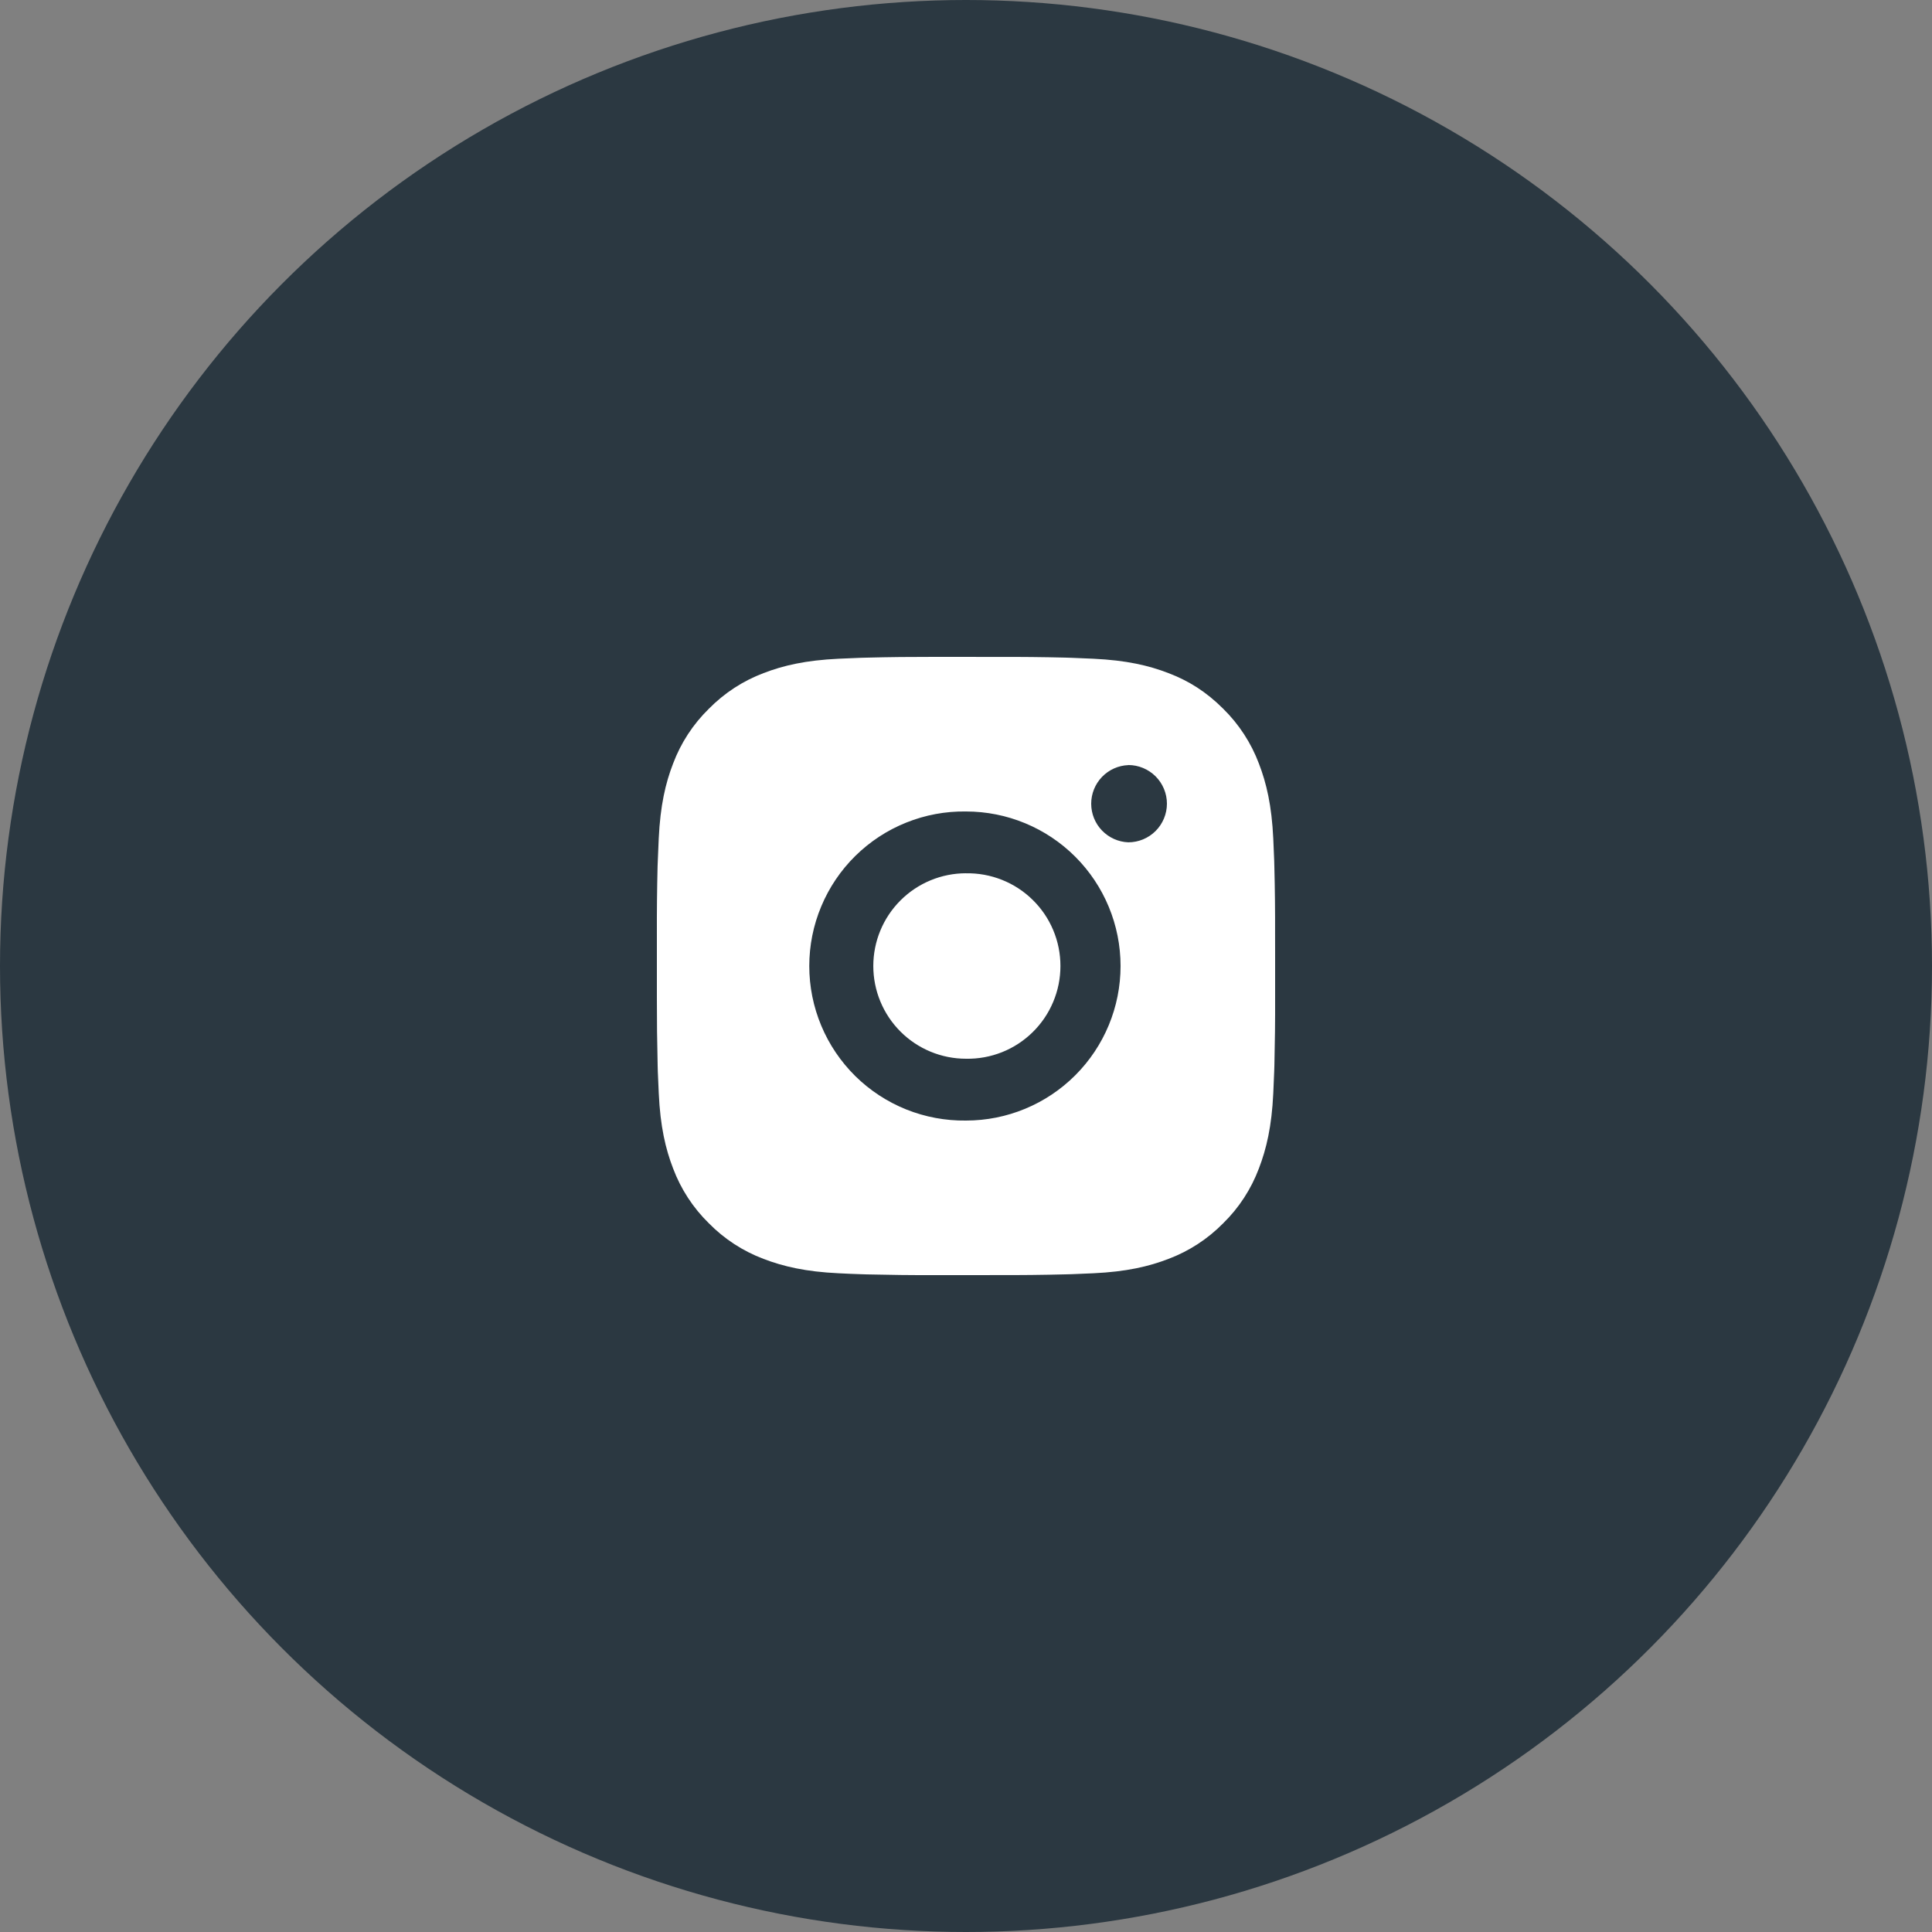
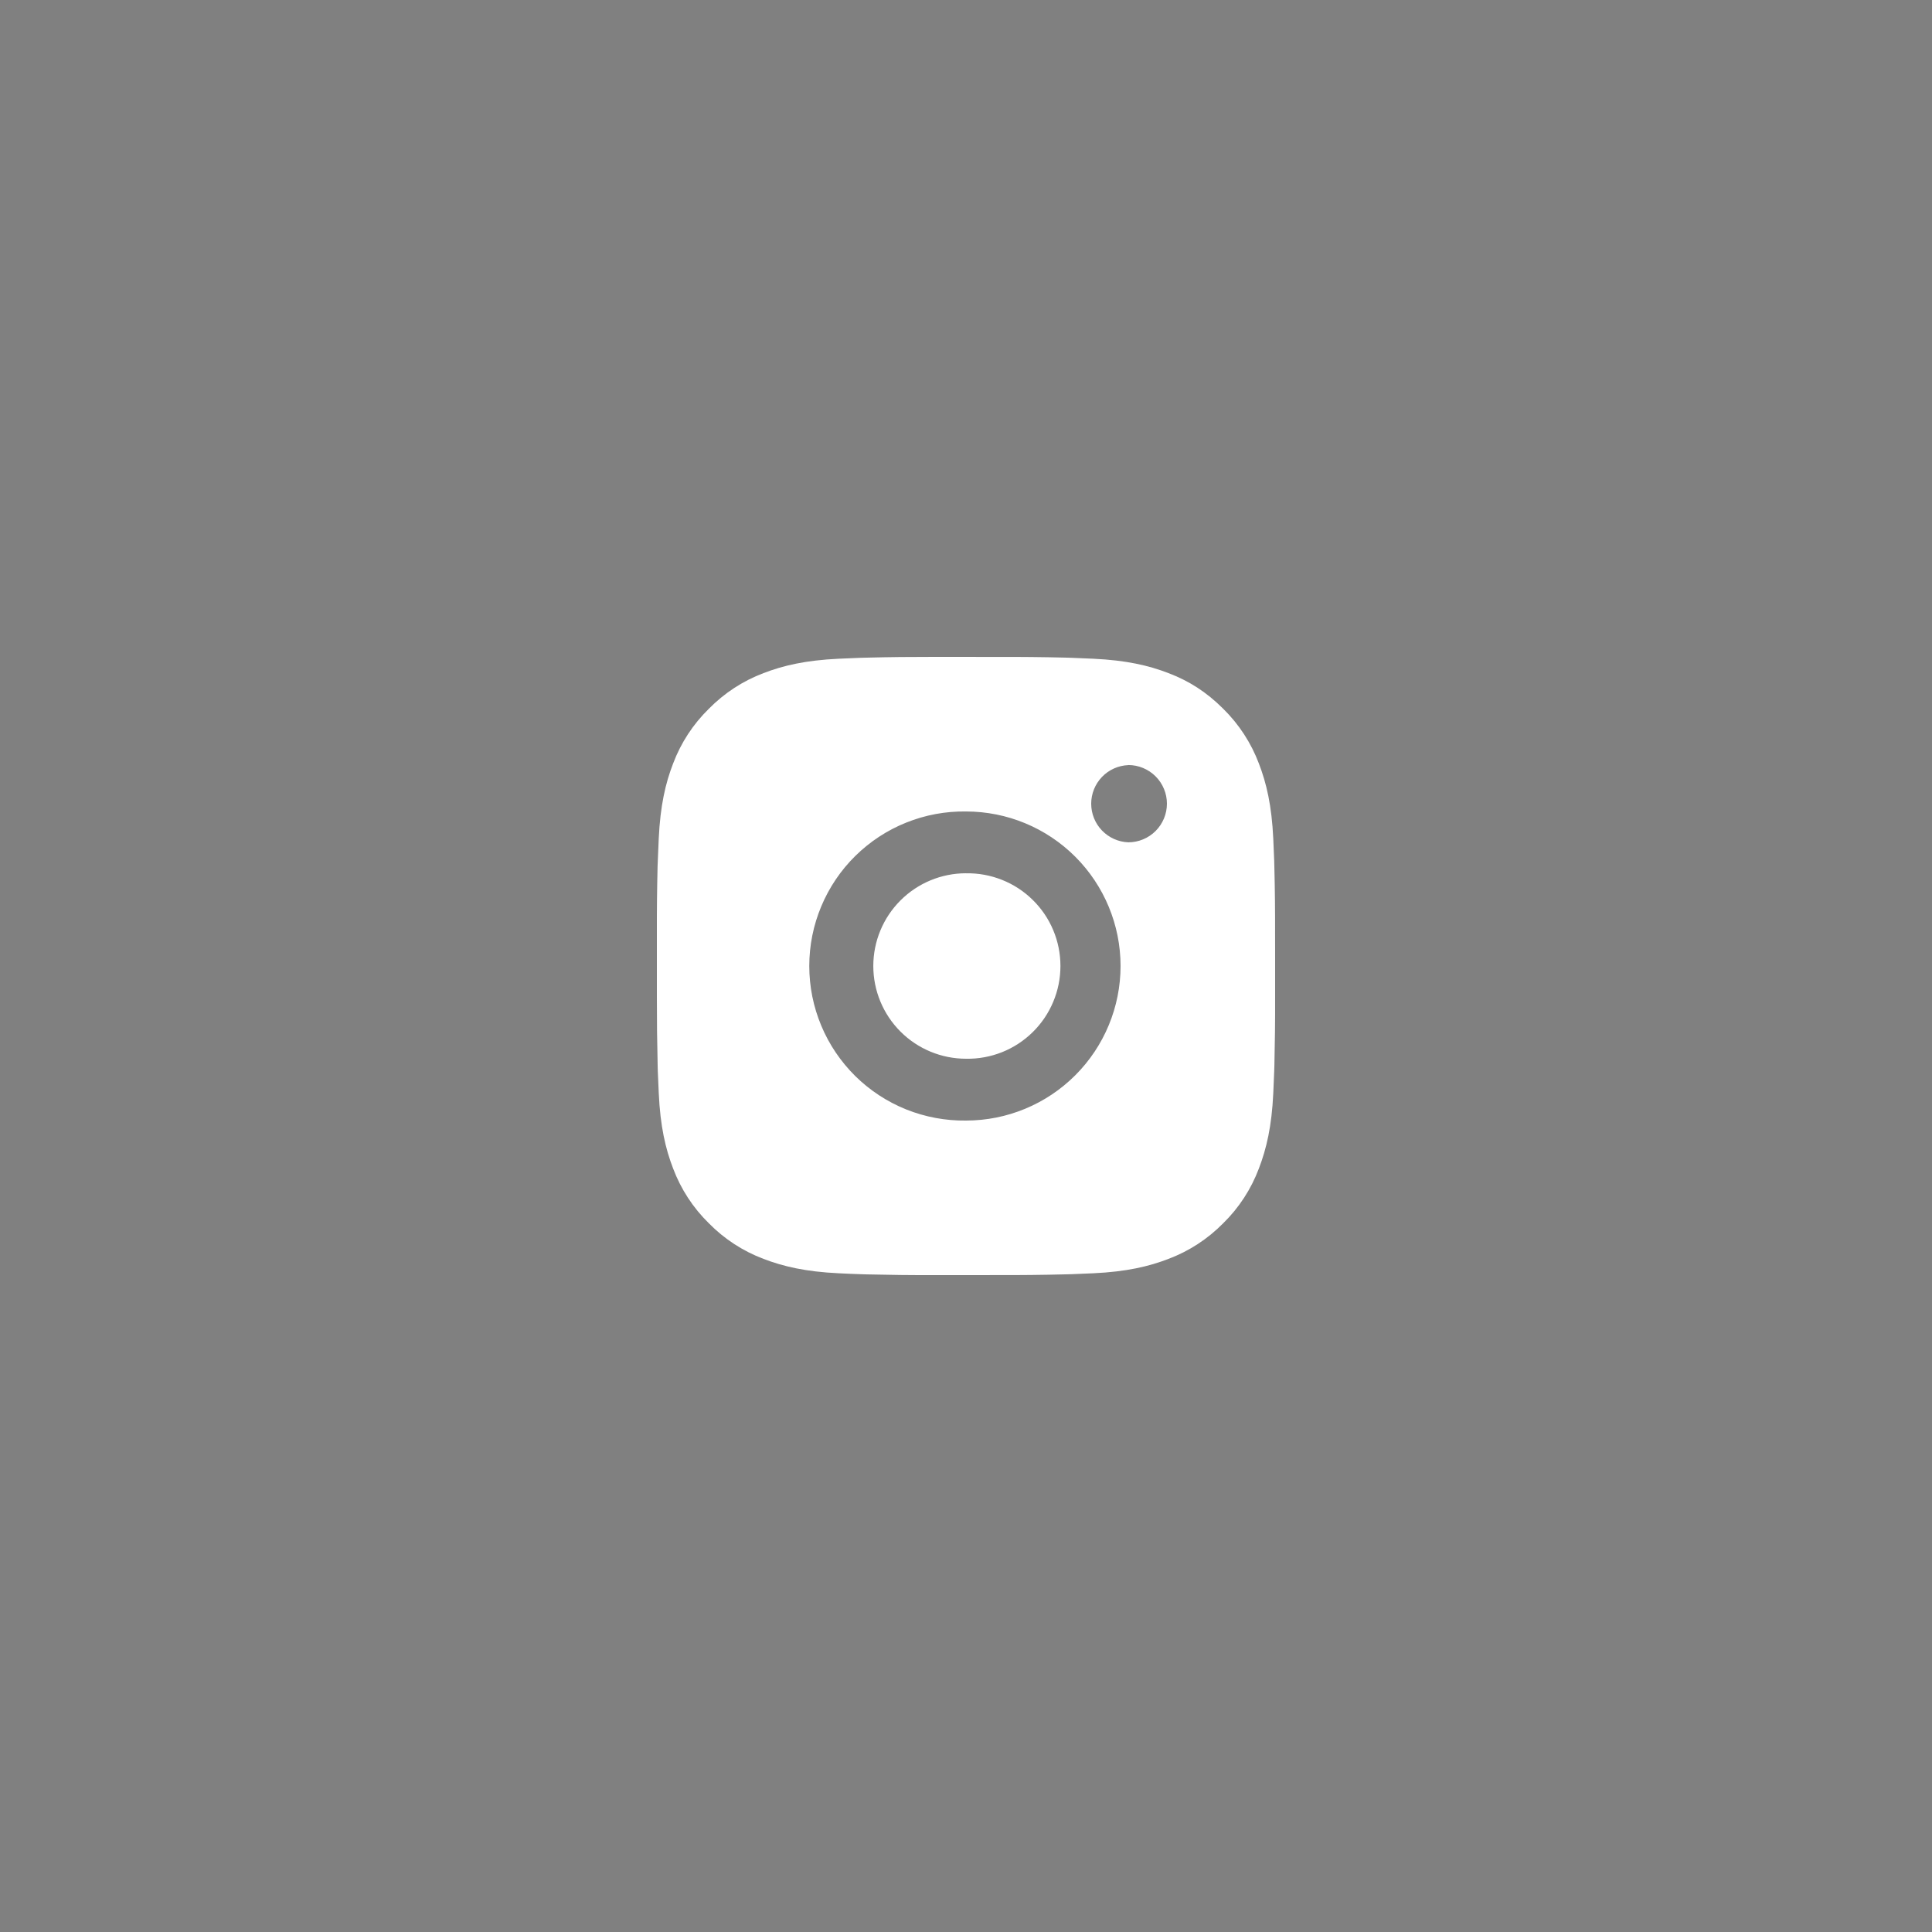
<svg xmlns="http://www.w3.org/2000/svg" width="50" height="50" viewBox="0 0 50 50" fill="none">
  <rect x="0" y="0" width="50" height="50" fill="#808080" stroke="none" />
-   <circle cx="25" cy="25" r="25" fill="#2B3841" />
  <path d="M25.822 17.001C26.406 16.999 26.99 17.005 27.573 17.019L27.729 17.024C27.908 17.031 28.085 17.039 28.298 17.048C29.149 17.088 29.73 17.223 30.24 17.42C30.768 17.623 31.212 17.899 31.657 18.343C32.064 18.743 32.379 19.227 32.58 19.76C32.777 20.27 32.912 20.851 32.952 21.702C32.961 21.915 32.969 22.093 32.976 22.272L32.98 22.427C32.995 23.011 33.001 23.594 32.999 24.177L33 24.774V25.822C33.002 26.406 32.995 26.99 32.981 27.573L32.976 27.729C32.97 27.908 32.962 28.085 32.952 28.298C32.912 29.149 32.776 29.73 32.58 30.24C32.379 30.774 32.065 31.258 31.657 31.657C31.257 32.064 30.774 32.379 30.24 32.58C29.73 32.777 29.149 32.912 28.298 32.952C28.085 32.961 27.908 32.969 27.729 32.976L27.573 32.98C26.99 32.995 26.406 33.001 25.822 32.999L25.226 33H24.178C23.595 33.002 23.011 32.995 22.427 32.981L22.272 32.976C22.082 32.97 21.892 32.962 21.703 32.952C20.852 32.912 20.271 32.776 19.76 32.58C19.227 32.379 18.743 32.064 18.344 31.657C17.936 31.258 17.621 30.774 17.42 30.24C17.223 29.73 17.088 29.149 17.049 28.298C17.04 28.108 17.032 27.919 17.024 27.729L17.02 27.573C17.006 26.99 16.999 26.406 17 25.822V24.177C16.998 23.594 17.004 23.011 17.018 22.427L17.024 22.272C17.03 22.093 17.038 21.915 17.048 21.702C17.088 20.851 17.222 20.27 17.42 19.76C17.621 19.226 17.936 18.743 18.344 18.344C18.744 17.937 19.227 17.621 19.76 17.42C20.271 17.223 20.851 17.088 21.703 17.048L22.272 17.024L22.427 17.02C23.011 17.005 23.594 16.999 24.178 17L25.822 17.001ZM25 21.001C24.47 20.993 23.944 21.091 23.452 21.289C22.96 21.486 22.513 21.78 22.135 22.152C21.758 22.524 21.458 22.968 21.254 23.457C21.049 23.945 20.944 24.47 20.944 25C20.944 25.53 21.049 26.055 21.254 26.544C21.458 27.033 21.758 27.476 22.135 27.849C22.513 28.221 22.96 28.514 23.452 28.712C23.944 28.909 24.47 29.007 25 29C26.061 29 27.078 28.578 27.828 27.828C28.578 27.078 29 26.061 29 25C29 23.939 28.578 22.922 27.828 22.172C27.078 21.422 26.061 21.001 25 21.001ZM25 22.601C25.319 22.595 25.636 22.653 25.932 22.771C26.228 22.889 26.498 23.064 26.725 23.288C26.953 23.511 27.134 23.777 27.257 24.071C27.381 24.365 27.444 24.681 27.444 25C27.444 25.319 27.381 25.634 27.257 25.928C27.134 26.223 26.953 26.489 26.726 26.712C26.498 26.936 26.229 27.112 25.933 27.23C25.636 27.348 25.32 27.406 25.001 27.4C24.364 27.4 23.754 27.147 23.304 26.697C22.854 26.247 22.601 25.636 22.601 25C22.601 24.363 22.854 23.753 23.304 23.303C23.754 22.853 24.364 22.6 25.001 22.6L25 22.601ZM29.2 19.801C28.942 19.811 28.698 19.921 28.519 20.107C28.34 20.294 28.24 20.542 28.24 20.8C28.24 21.058 28.34 21.307 28.519 21.493C28.698 21.679 28.942 21.789 29.2 21.799C29.465 21.799 29.719 21.694 29.907 21.506C30.094 21.319 30.2 21.064 30.2 20.799C30.2 20.534 30.094 20.28 29.907 20.092C29.719 19.905 29.465 19.799 29.2 19.799V19.801Z" fill="white" />
</svg>